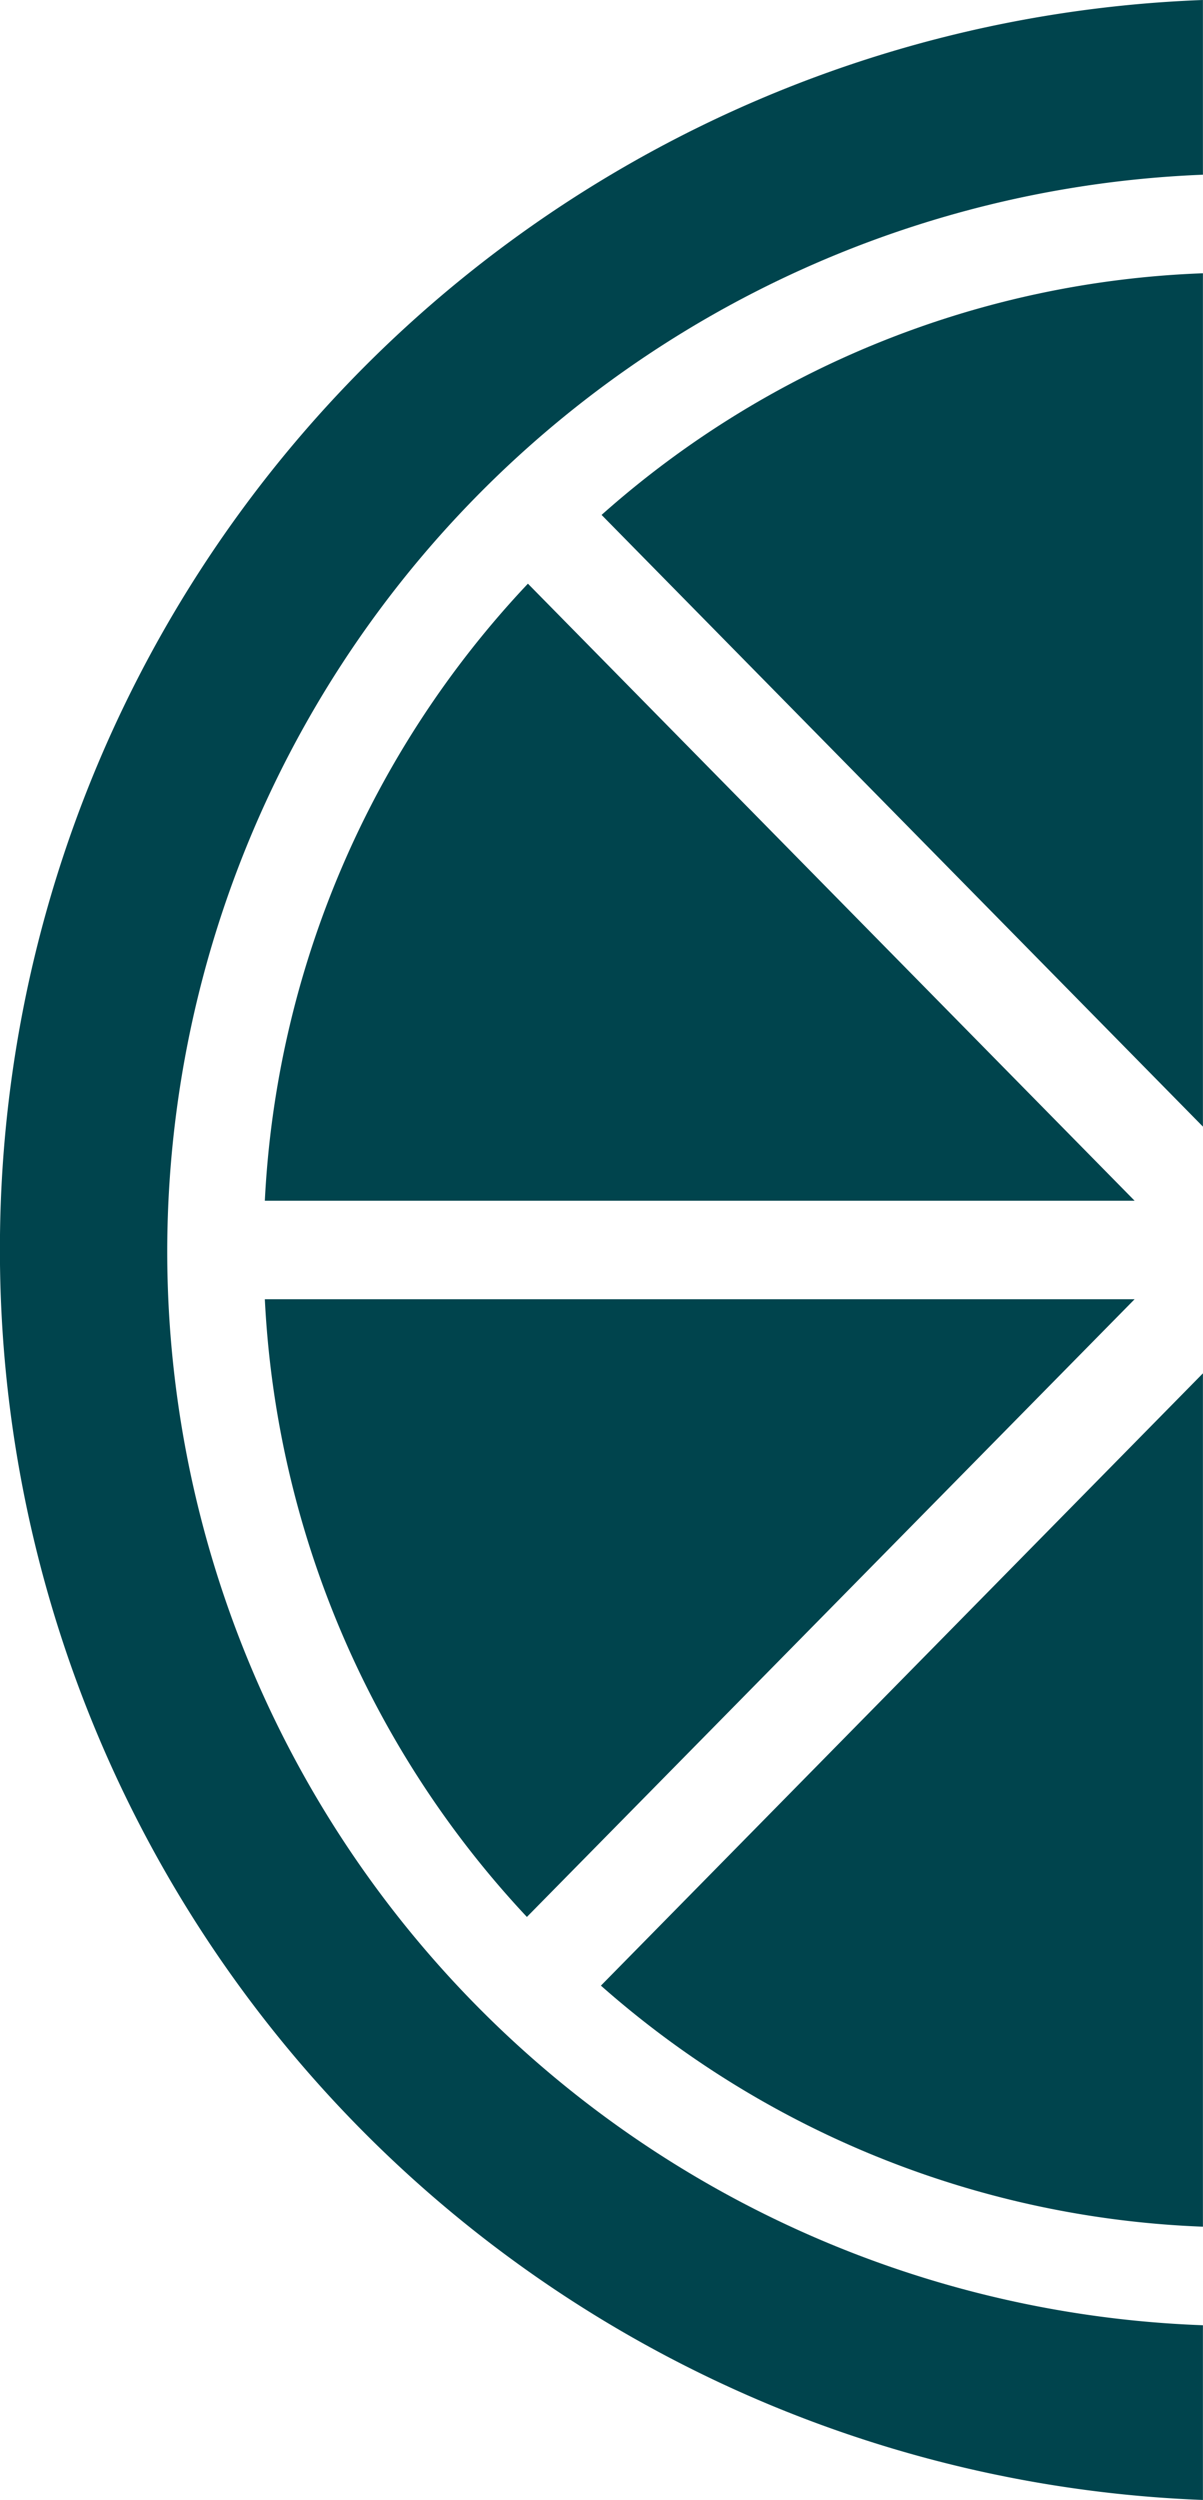
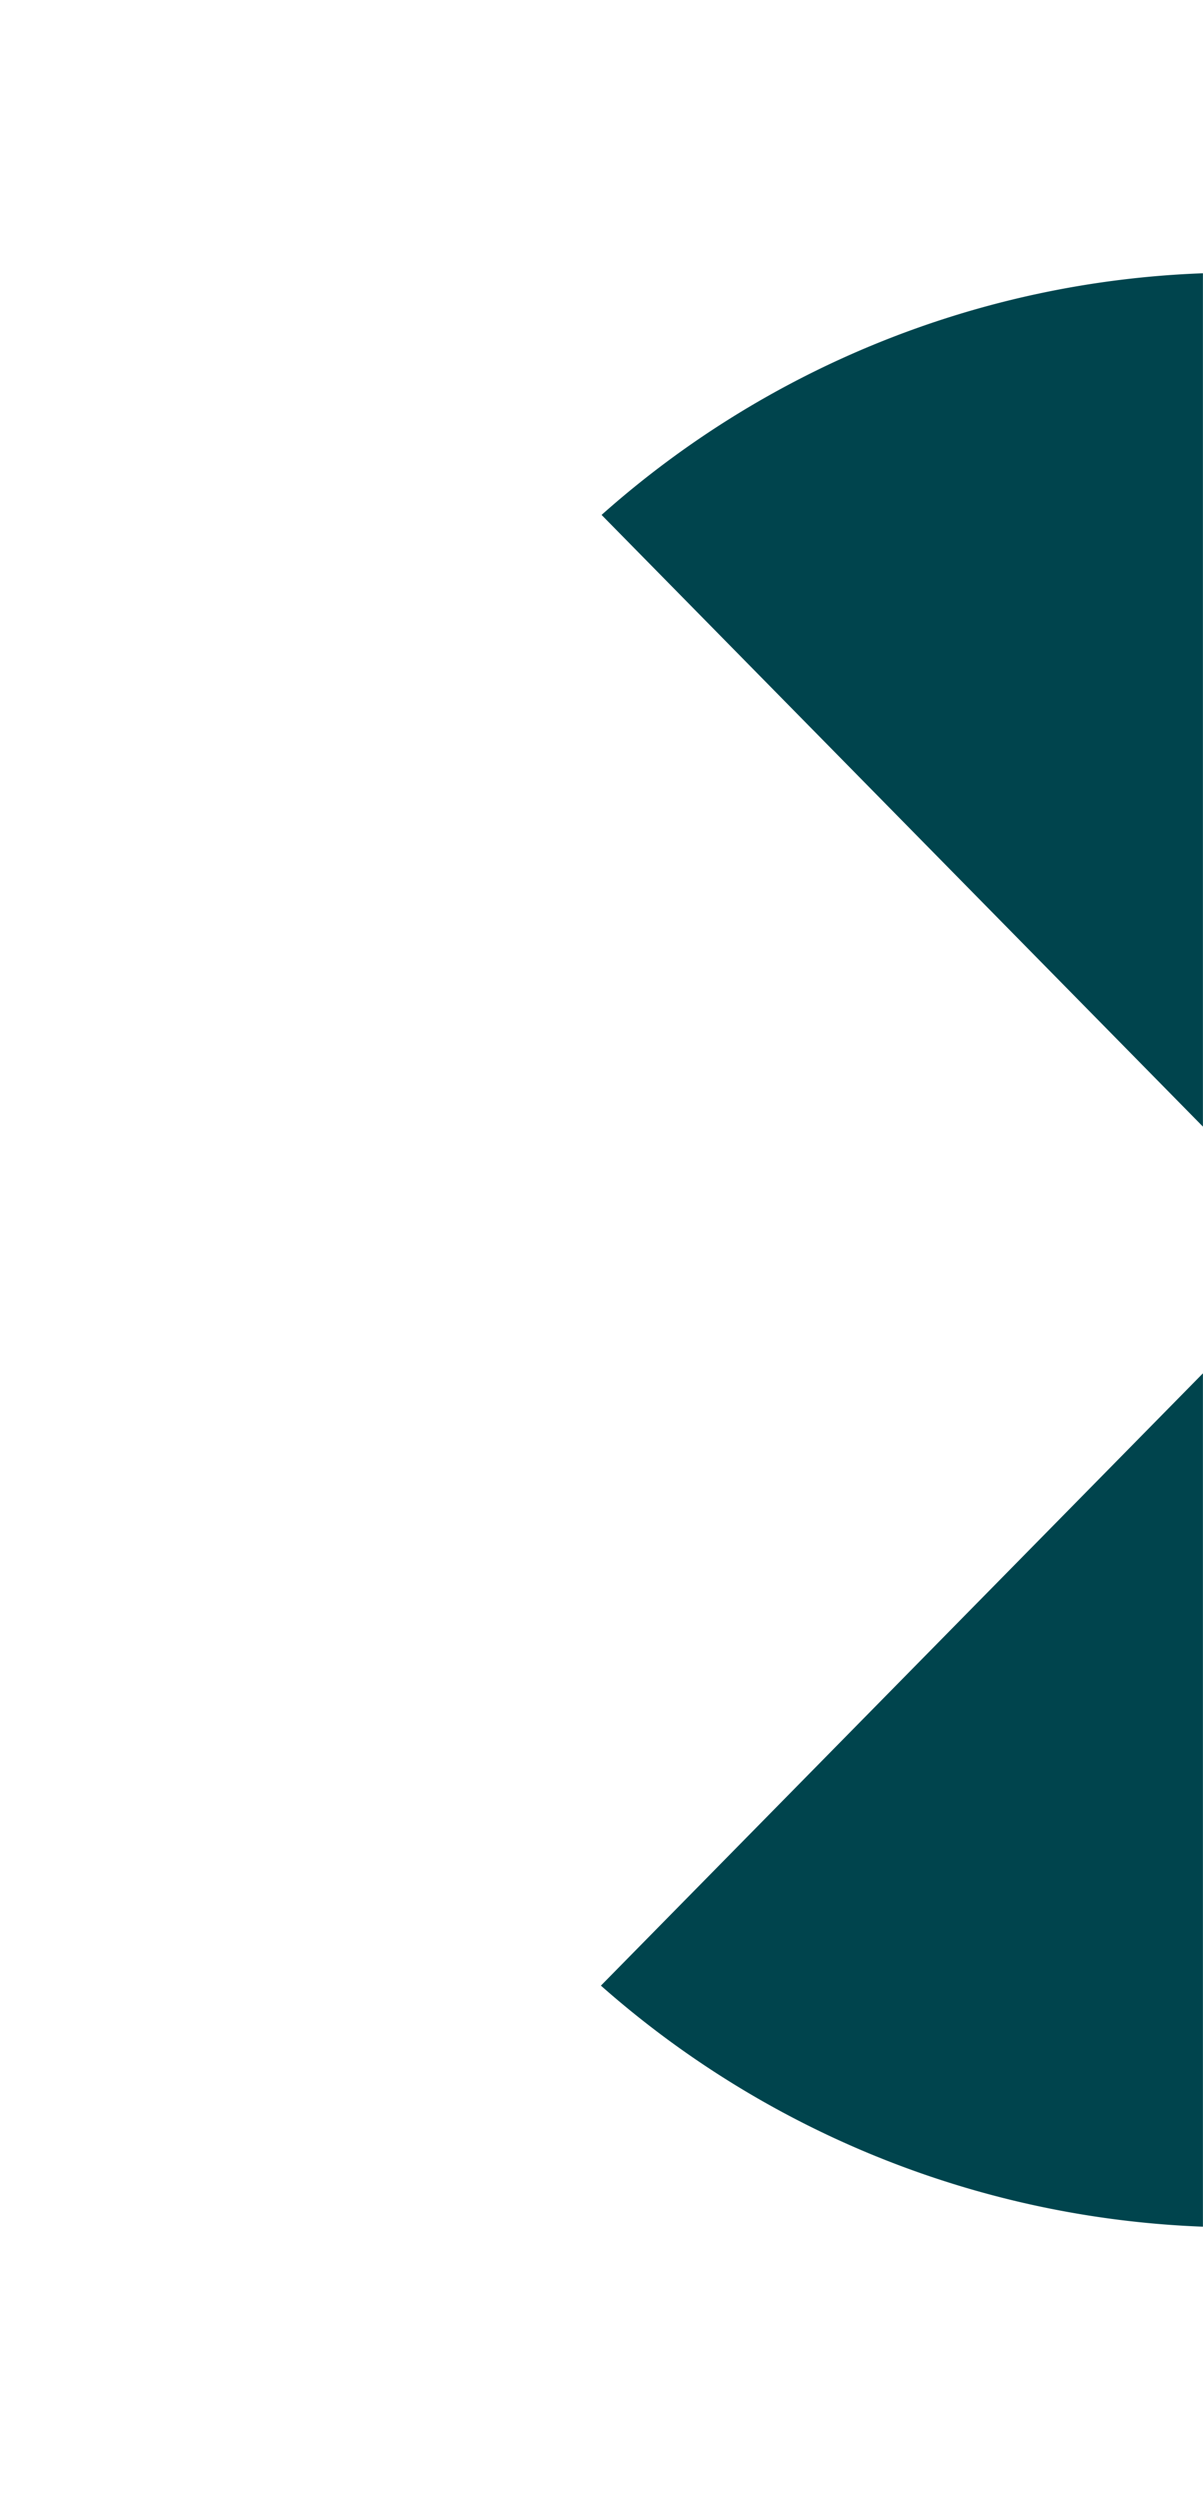
<svg xmlns="http://www.w3.org/2000/svg" width="16.43" height="34.141" viewBox="0 0 16.43 34.141">
  <g id="Group_12233" data-name="Group 12233" transform="translate(-4.927 3.7)">
    <g id="lemon-slice" transform="translate(21.356 -3.7) rotate(90)">
      <g id="Group_12422" data-name="Group 12422" transform="translate(0 0)">
        <g id="Group_12421" data-name="Group 12421" transform="translate(0 0)">
-           <path id="Path_25171" data-name="Path 25171" d="M31.755,0A14.678,14.678,0,0,1,17.07,14.145,14.729,14.729,0,0,1,2.386,0H0A17.068,17.068,0,0,0,17.07,16.43,17.079,17.079,0,0,0,34.141,0Z" fill="#00444d" />
-         </g>
+           </g>
      </g>
      <g id="Group_12424" data-name="Group 12424" transform="translate(17.743 0.933)">
        <g id="Group_12423" data-name="Group 12423">
-           <path id="Path_25172" data-name="Path 25172" d="M0,0V11.879A13.3,13.3,0,0,0,8.436,8.3Z" fill="#00444d" />
-         </g>
+           </g>
      </g>
      <g id="Group_12426" data-name="Group 12426" transform="translate(3.732 0)">
        <g id="Group_12425" data-name="Group 12425">
          <path id="Path_25173" data-name="Path 25173" d="M0,0A13.067,13.067,0,0,0,3.3,8.213L11.654,0Z" fill="#00444d" />
        </g>
      </g>
      <g id="Group_12428" data-name="Group 12428" transform="translate(7.971 0.933)">
        <g id="Group_12427" data-name="Group 12427">
-           <path id="Path_25174" data-name="Path 25174" d="M0,8.286a13.238,13.238,0,0,0,8.427,3.593V0Z" fill="#00444d" />
-         </g>
+           </g>
      </g>
      <g id="Group_12430" data-name="Group 12430" transform="translate(18.755 0)">
        <g id="Group_12429" data-name="Group 12429">
          <path id="Path_25175" data-name="Path 25175" d="M0,0,8.362,8.222A13.164,13.164,0,0,0,11.654,0Z" fill="#00444d" />
        </g>
      </g>
    </g>
  </g>
</svg>